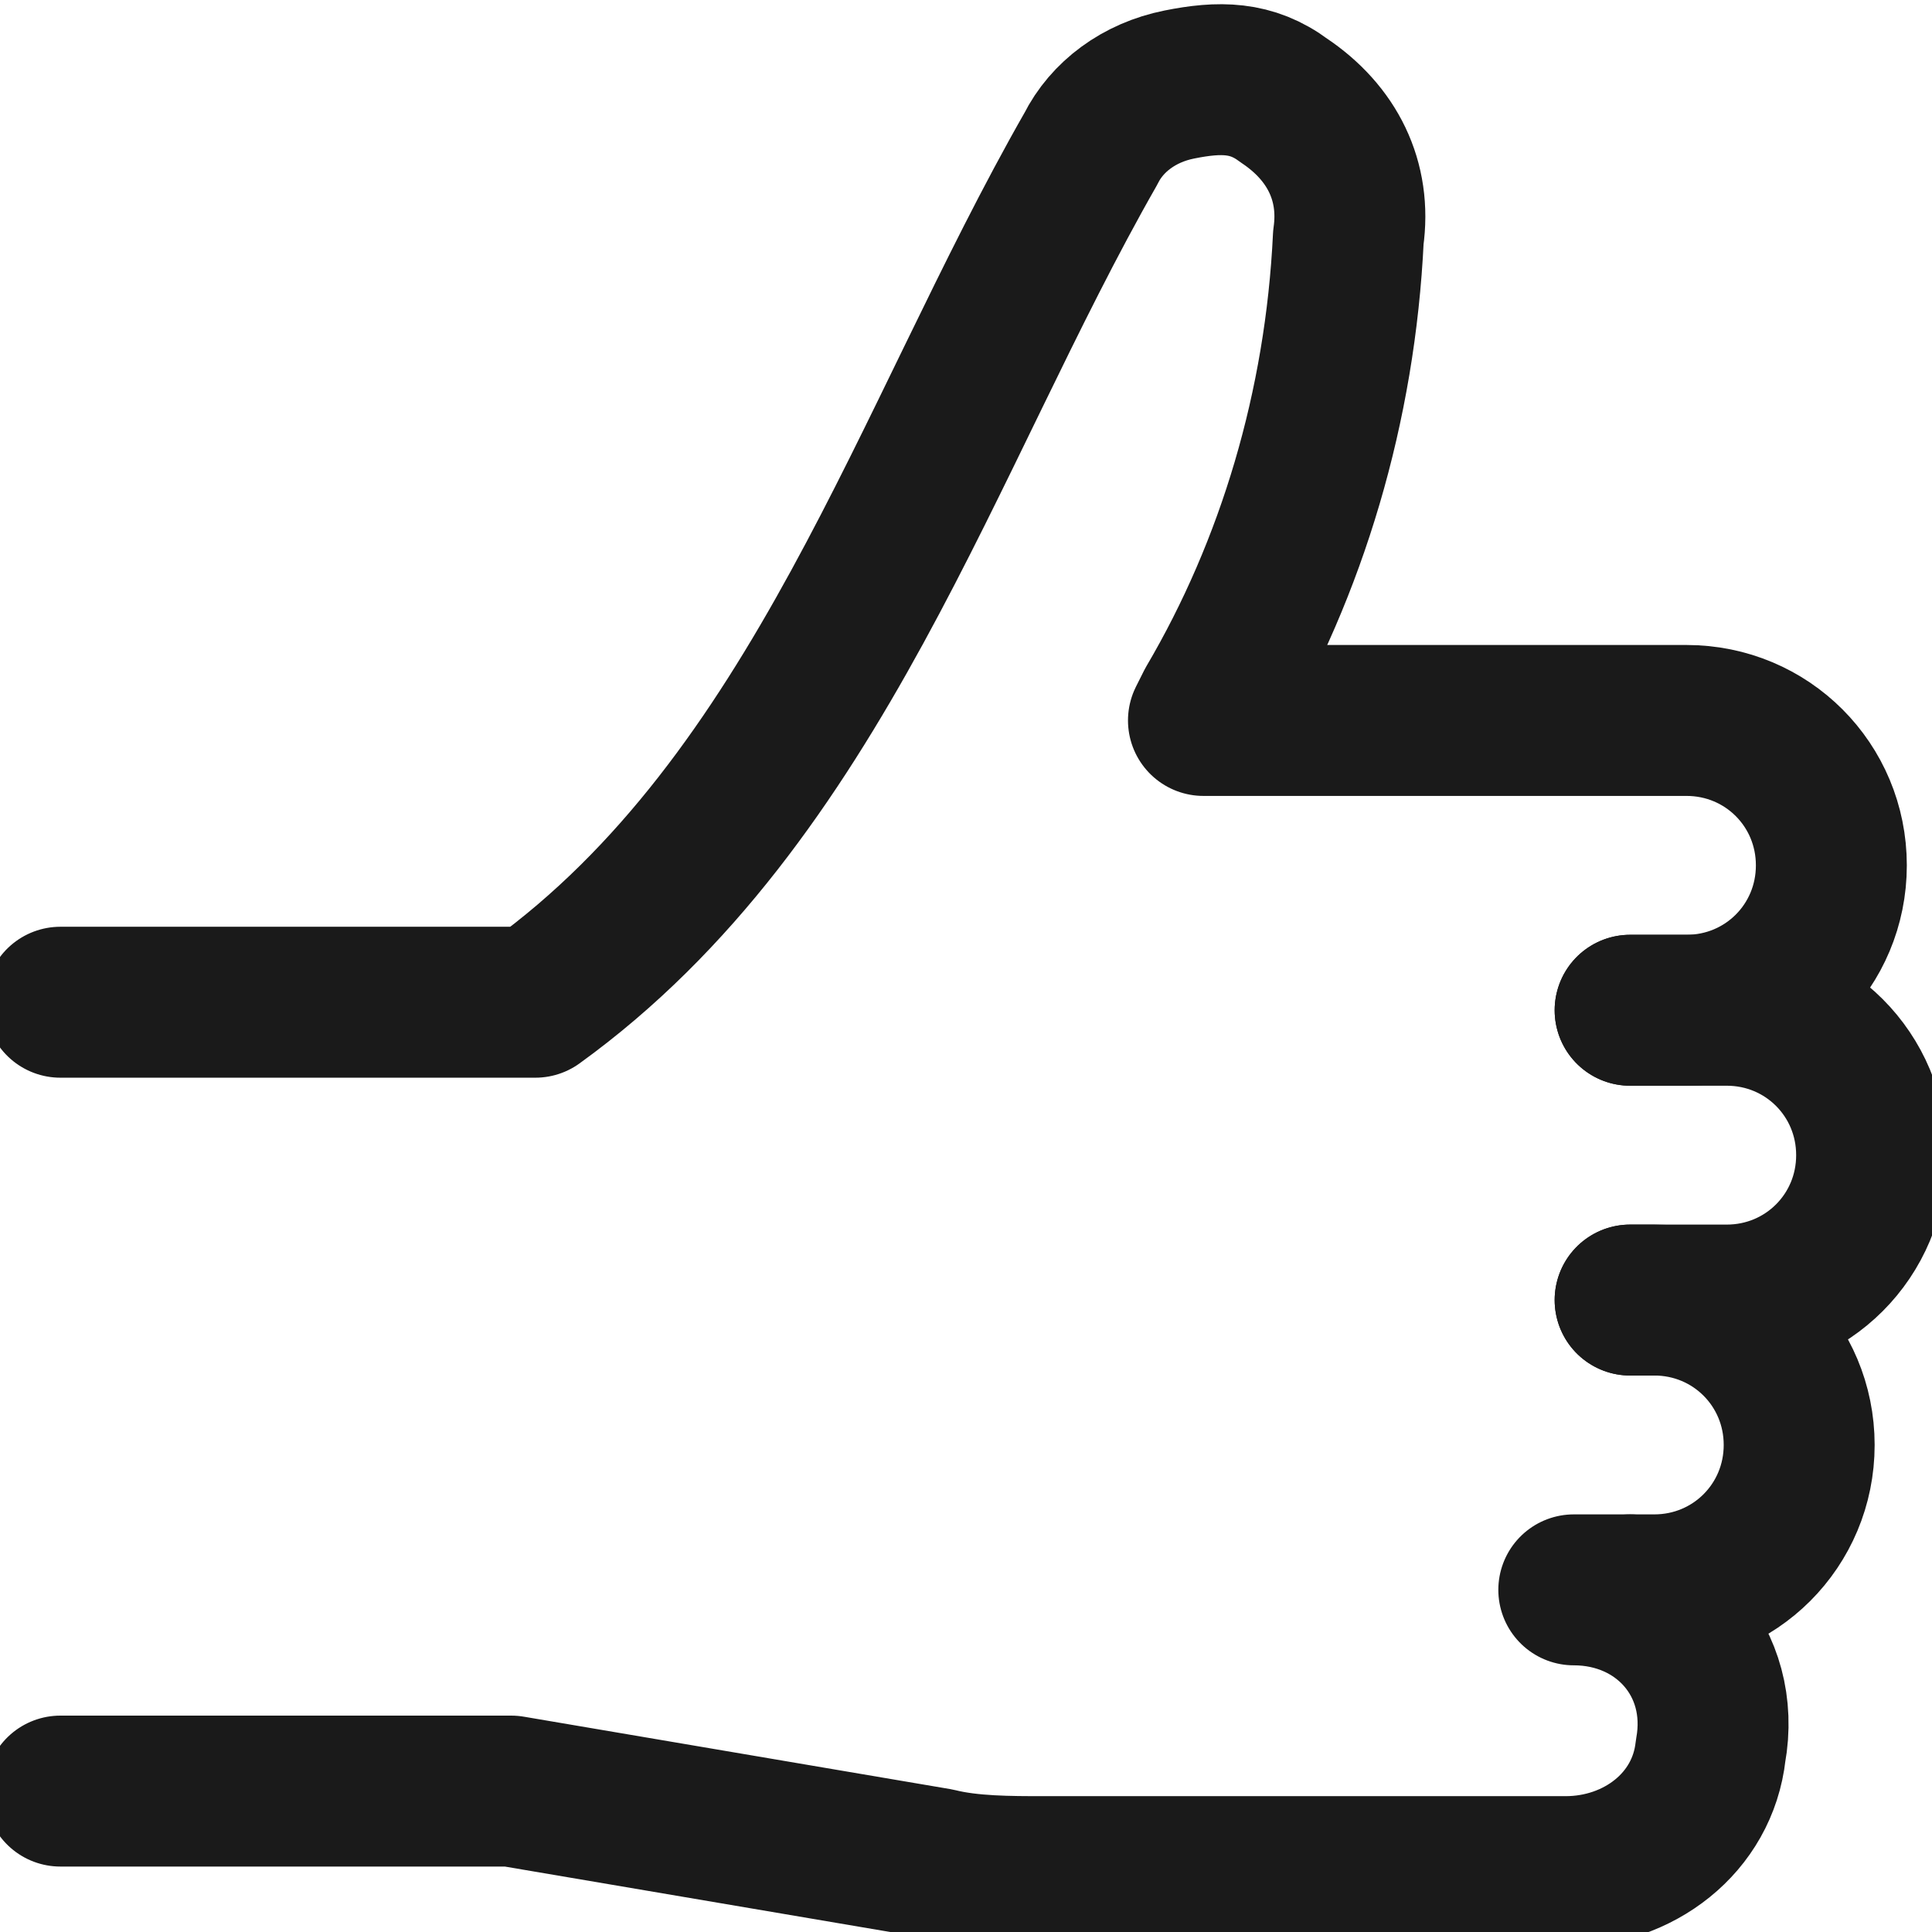
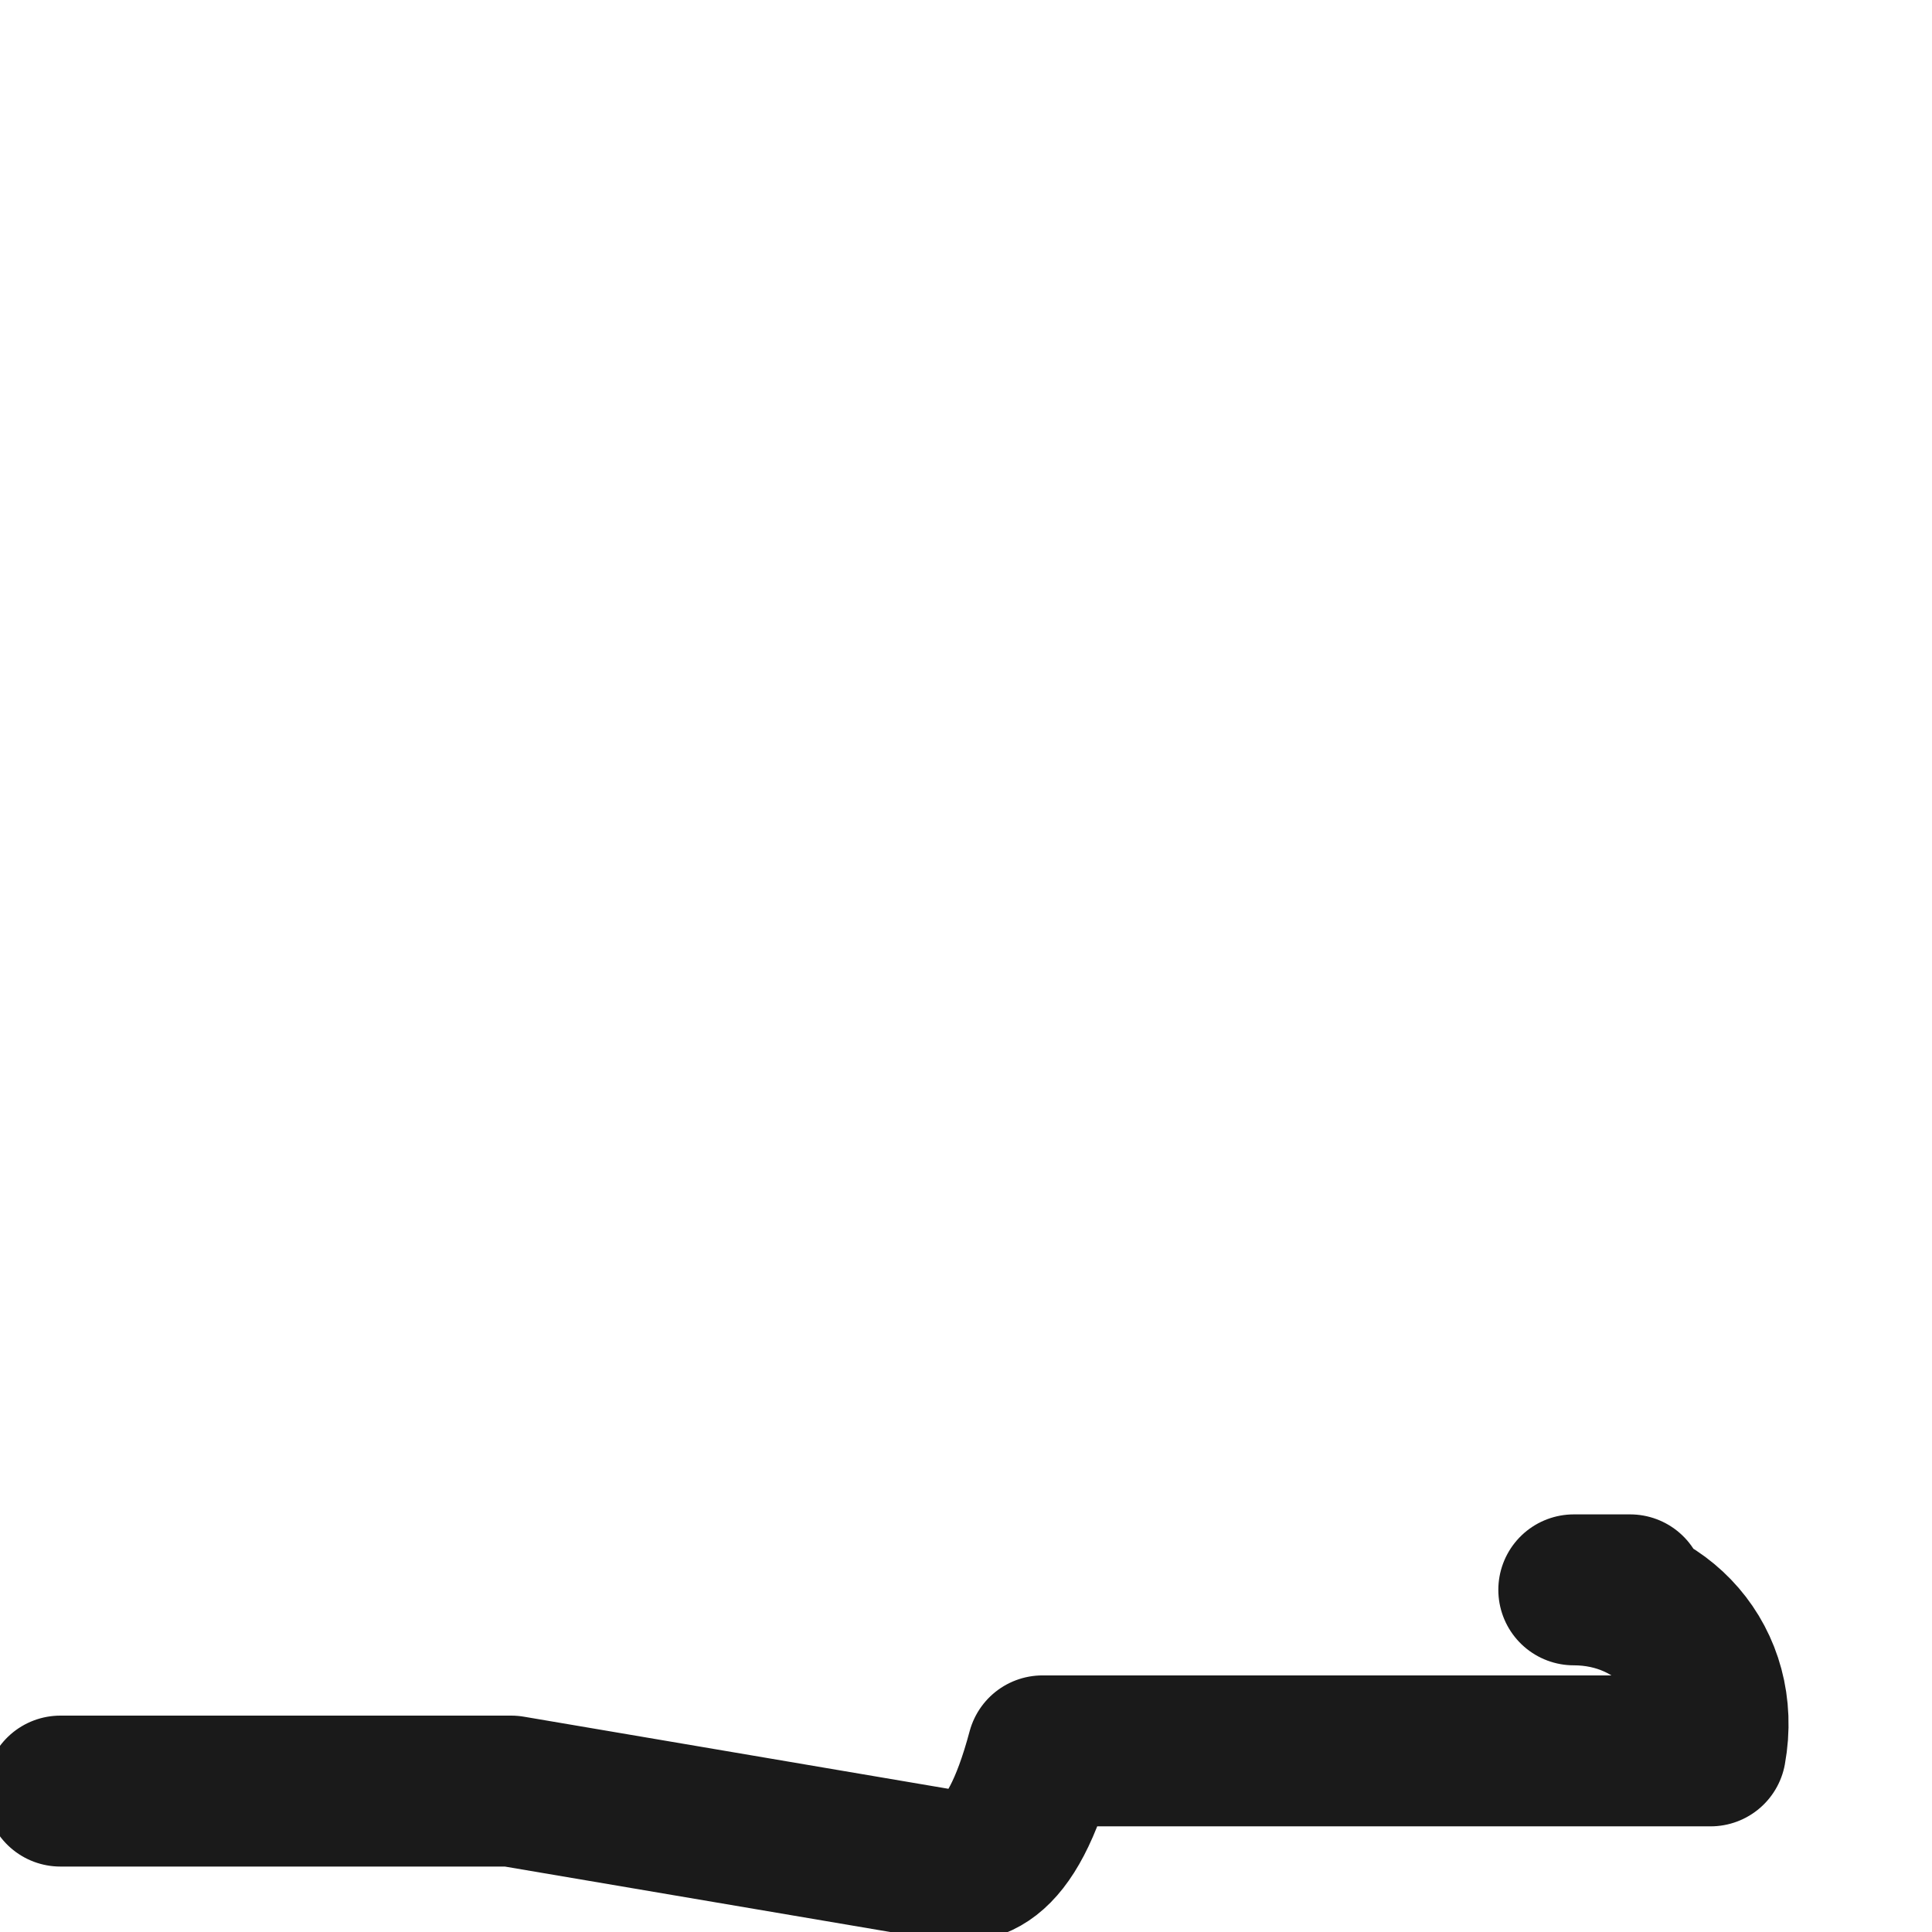
<svg xmlns="http://www.w3.org/2000/svg" width="32" height="32" viewBox="0 0 32 32" fill="none">
  <g clip-path="url(#clip0_4138_453)">
-     <path d="M27 16.733H28.6C29.933 16.733 31 17.8 31 19.133C31 20.466 29.933 21.533 28.6 21.533H27" stroke="#1A1A1A" stroke-width="2.5" stroke-miterlimit="10" stroke-linecap="round" stroke-linejoin="round" />
-     <path d="M27 26.333H27.4C28.733 26.333 29.8 25.266 29.8 23.933C29.8 22.6 28.733 21.533 27.4 21.533H27" stroke="#1A1A1A" stroke-width="2.5" stroke-miterlimit="10" stroke-linecap="round" stroke-linejoin="round" />
-     <path d="M27 16.733H27.933C29.267 16.733 30.333 15.666 30.333 14.333C30.333 13 29.267 11.933 27.933 11.933H27H19.933L20.067 11.666C21.4 9.4 22.2 6.733 22.333 3.933C22.466 3 22.067 2.2 21.267 1.666C20.733 1.266 20.2 1.266 19.533 1.4C18.866 1.533 18.333 1.933 18.067 2.466C15.347 7.225 13.537 13.227 8.867 16.6H1" stroke="#1A1A1A" stroke-width="2.5" stroke-miterlimit="10" stroke-linecap="round" stroke-linejoin="round" />
-     <path d="M27 26.333H26.067C27.533 26.333 28.6 27.533 28.333 29C28.2 30.2 27.133 31 25.933 31H17.267C16.733 31 16.067 31 15.533 30.866L8.467 29.666H1" stroke="#1A1A1A" stroke-width="2.5" stroke-miterlimit="10" stroke-linecap="round" stroke-linejoin="round" />
+     <path d="M27 26.333H26.067C27.533 26.333 28.6 27.533 28.333 29H17.267C16.733 31 16.067 31 15.533 30.866L8.467 29.666H1" stroke="#1A1A1A" stroke-width="2.5" stroke-miterlimit="10" stroke-linecap="round" stroke-linejoin="round" />
  </g>
  <defs>
    <clipPath id="clip0_4138_453">
      <rect width="32" height="32" fill="white" />
    </clipPath>
  </defs>
</svg>